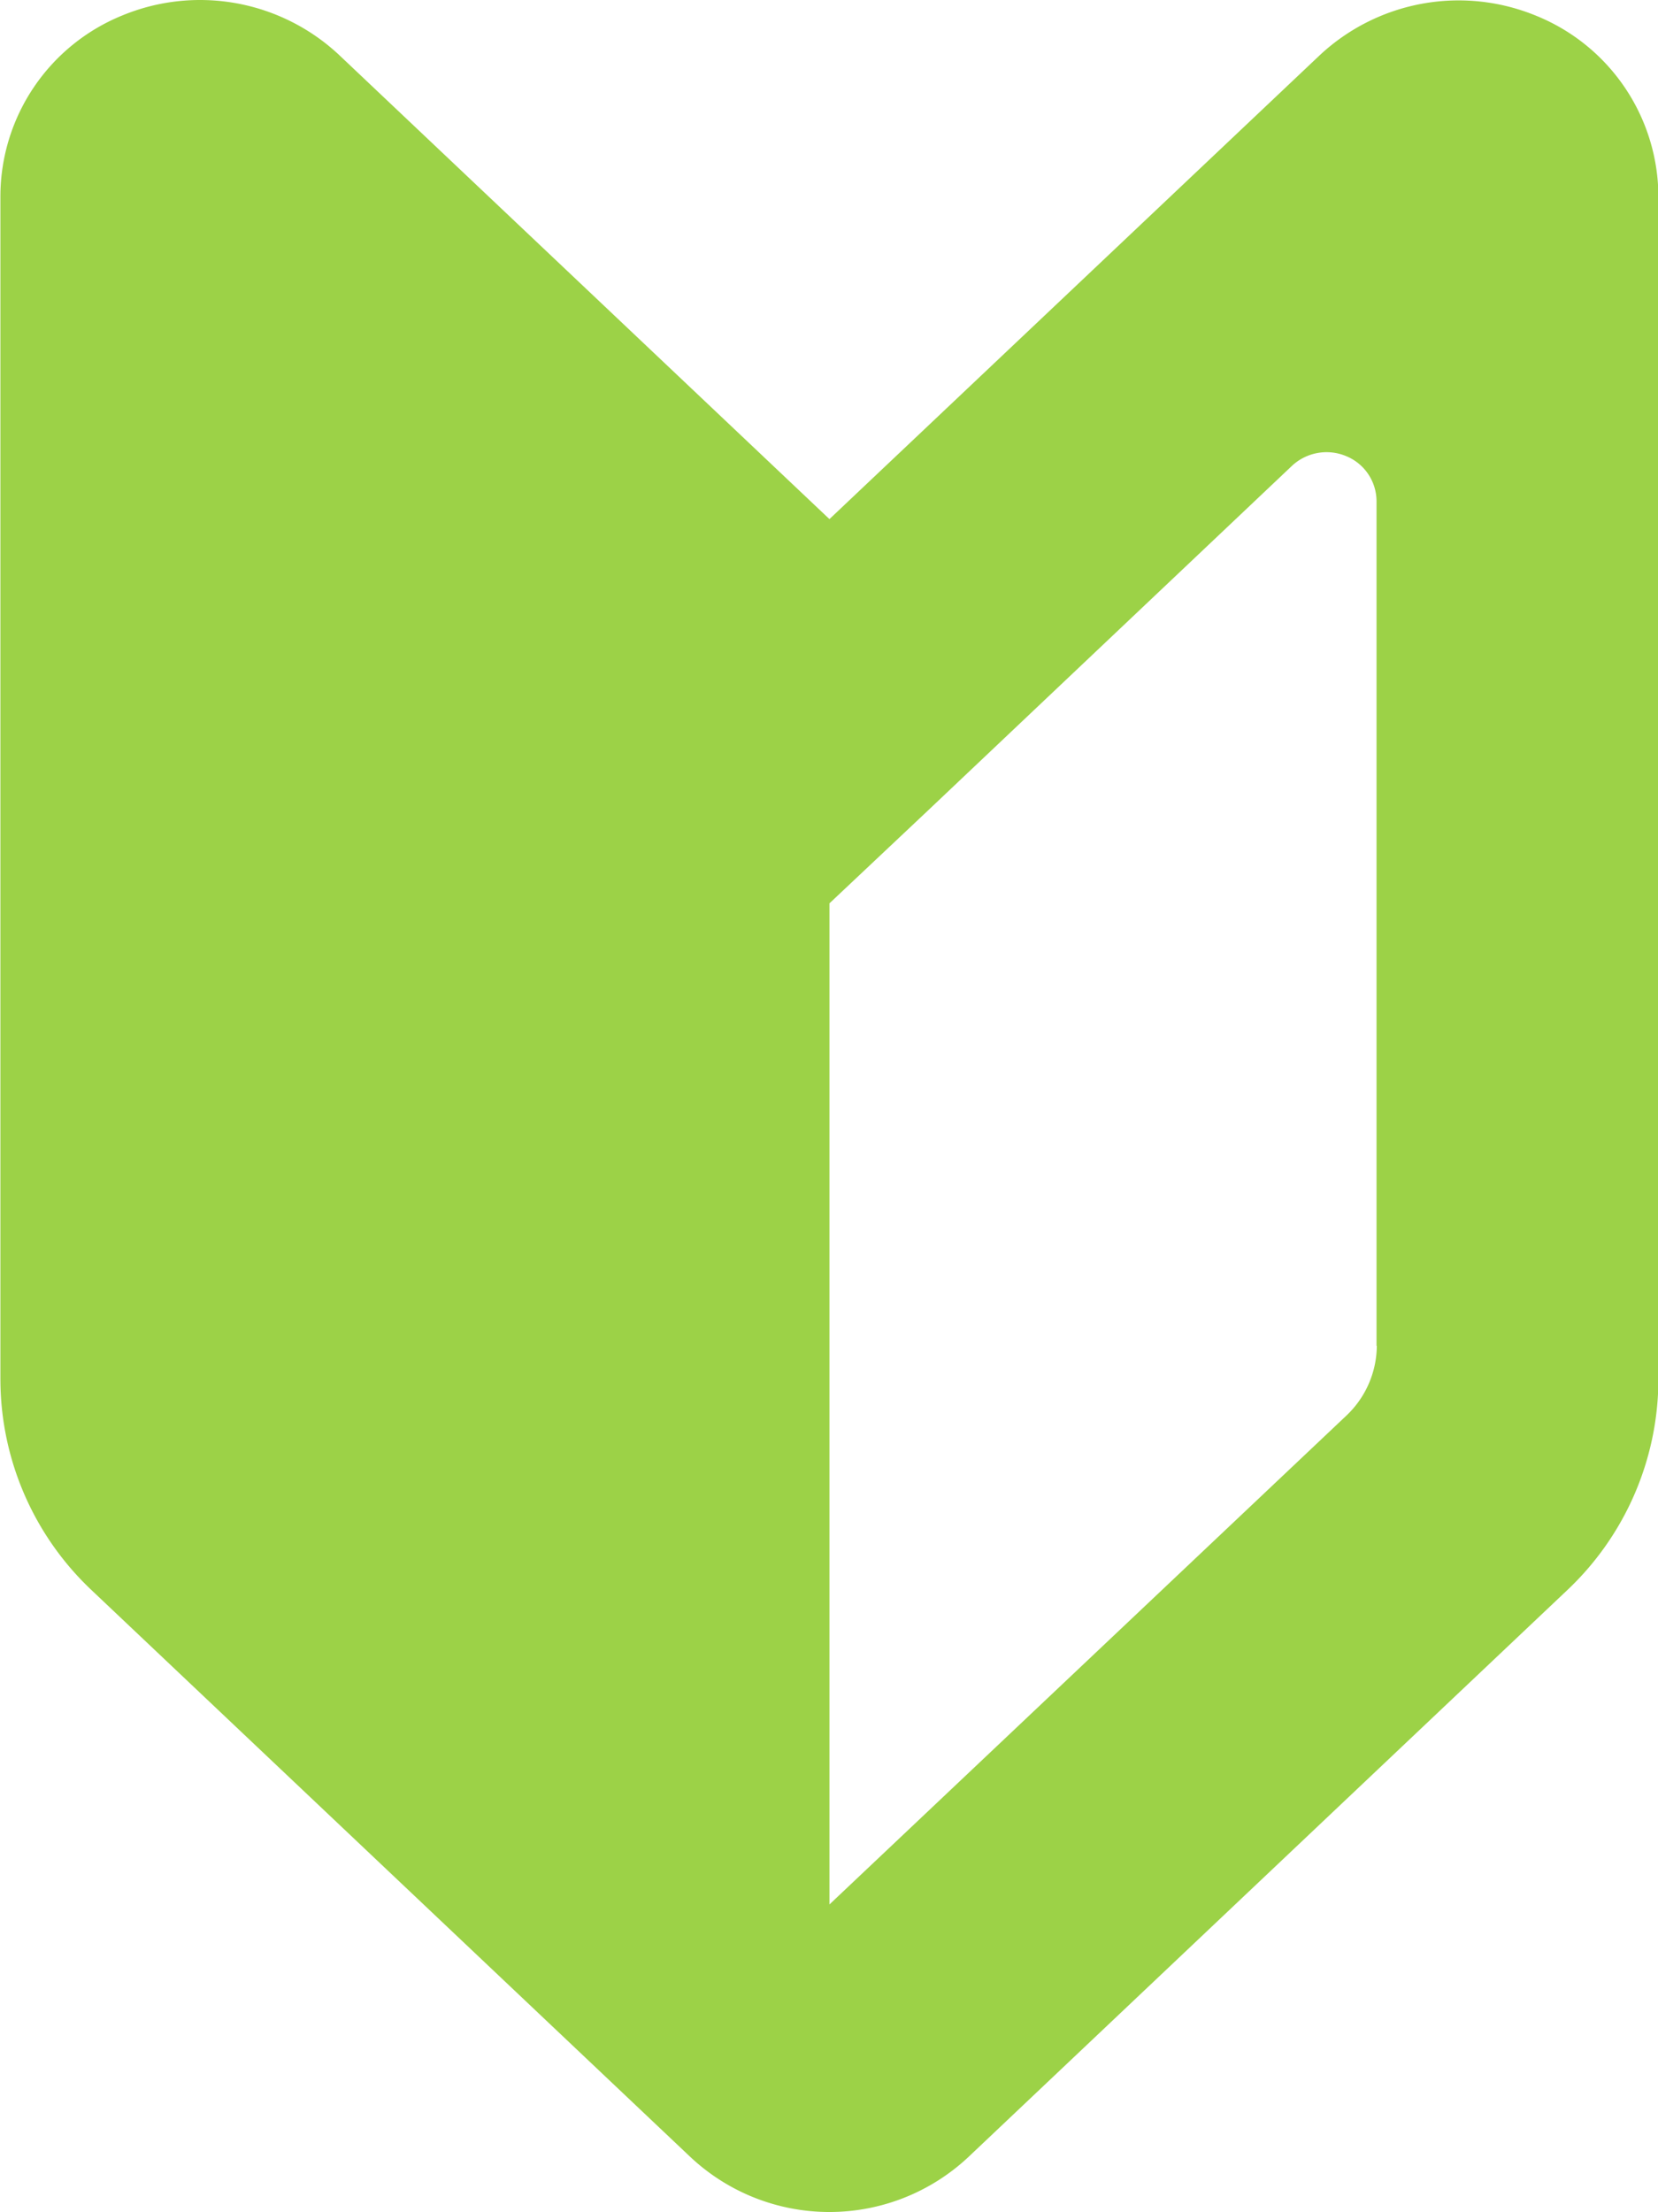
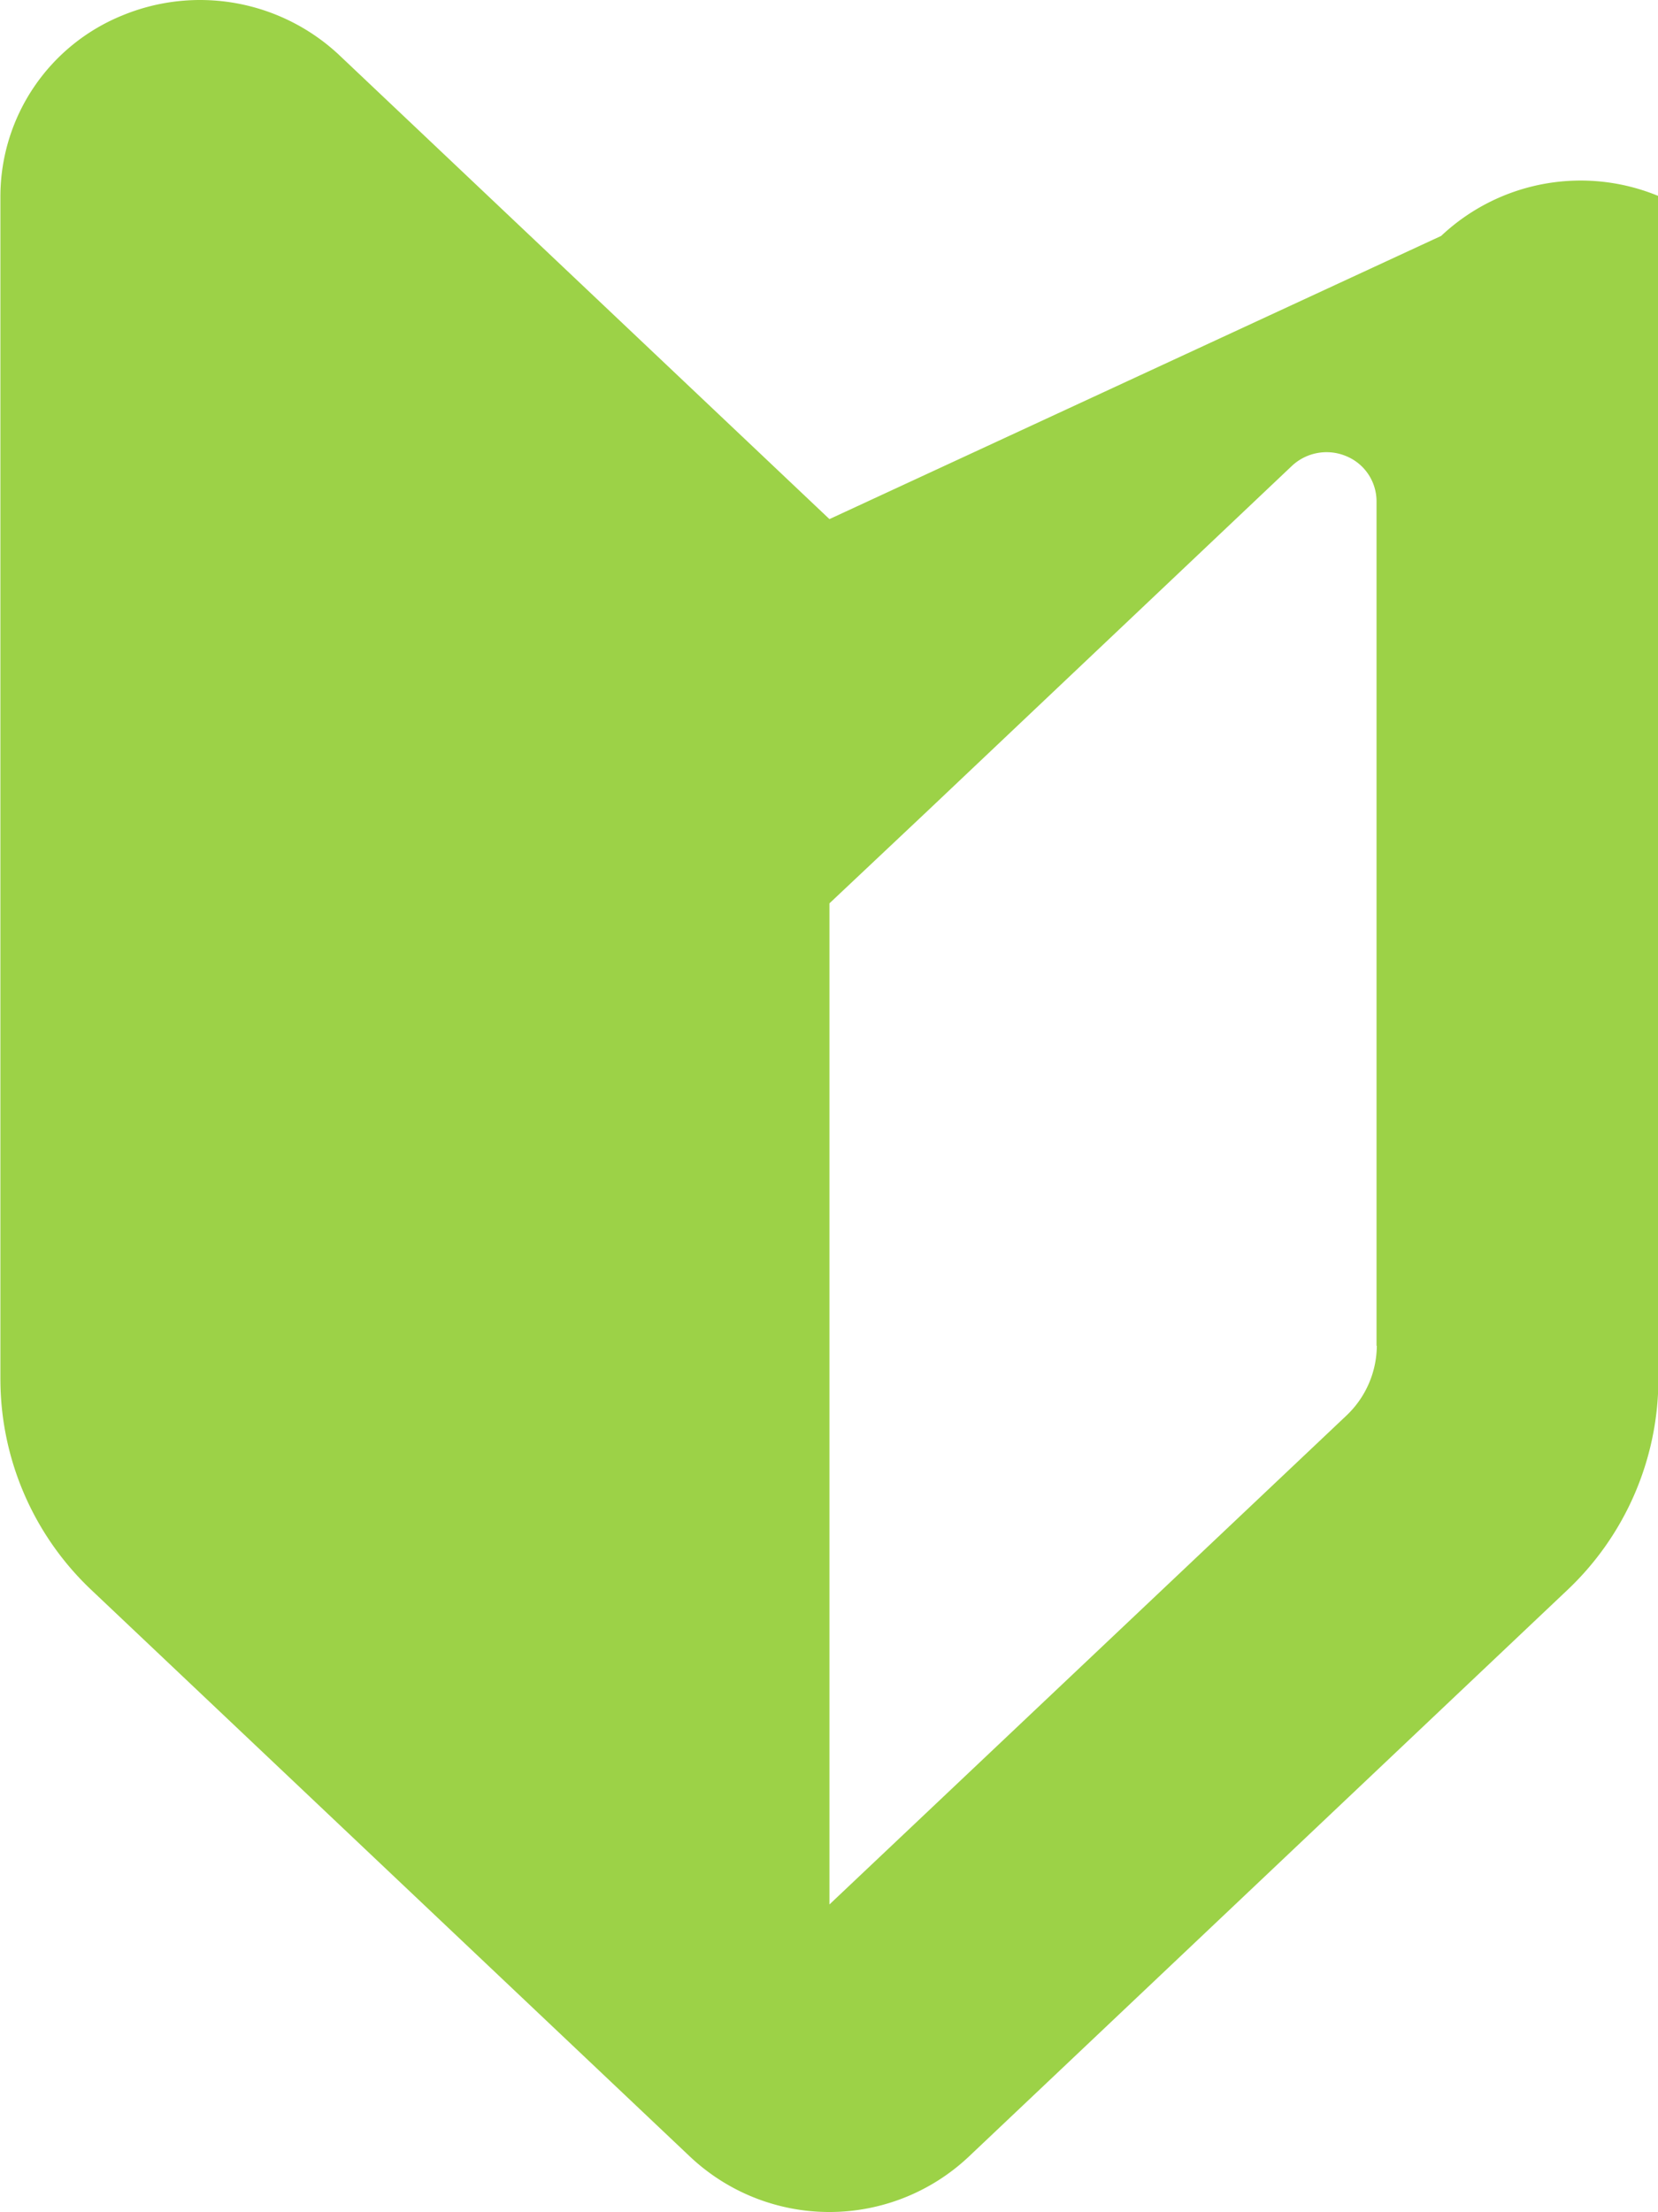
<svg xmlns="http://www.w3.org/2000/svg" width="16.623" height="22.175" viewBox="0 0 16.623 22.175">
  <defs>
    <style>.a{fill:#9cd247;fill-rule:evenodd;}</style>
  </defs>
-   <path class="a" d="M8.312,5.212,3.4.563a2.039,2.039,0,0,0-2.178-.4A1.96,1.96,0,0,0,0,1.969V13.837a2.912,2.912,0,0,0,.917,2.115l6,5.679a2.037,2.037,0,0,0,2.789,0l6-5.679a2.912,2.912,0,0,0,.917-2.115V1.973A1.962,1.962,0,0,0,15.4.167a2.039,2.039,0,0,0-2.178.4ZM13.8,13.5a.973.973,0,0,1-.306.7L8.312,19.1V9.064L9.3,8.133,12.947,4.68a.508.508,0,0,1,.544-.1.49.49,0,0,1,.306.451V13.5Z" transform="translate(0.004 -0.008)" />
+   <path class="a" d="M8.312,5.212,3.4.563a2.039,2.039,0,0,0-2.178-.4A1.96,1.96,0,0,0,0,1.969V13.837a2.912,2.912,0,0,0,.917,2.115l6,5.679a2.037,2.037,0,0,0,2.789,0l6-5.679a2.912,2.912,0,0,0,.917-2.115V1.973a2.039,2.039,0,0,0-2.178.4ZM13.8,13.5a.973.973,0,0,1-.306.7L8.312,19.1V9.064L9.3,8.133,12.947,4.68a.508.508,0,0,1,.544-.1.49.49,0,0,1,.306.451V13.5Z" transform="translate(0.004 -0.008)" />
</svg>